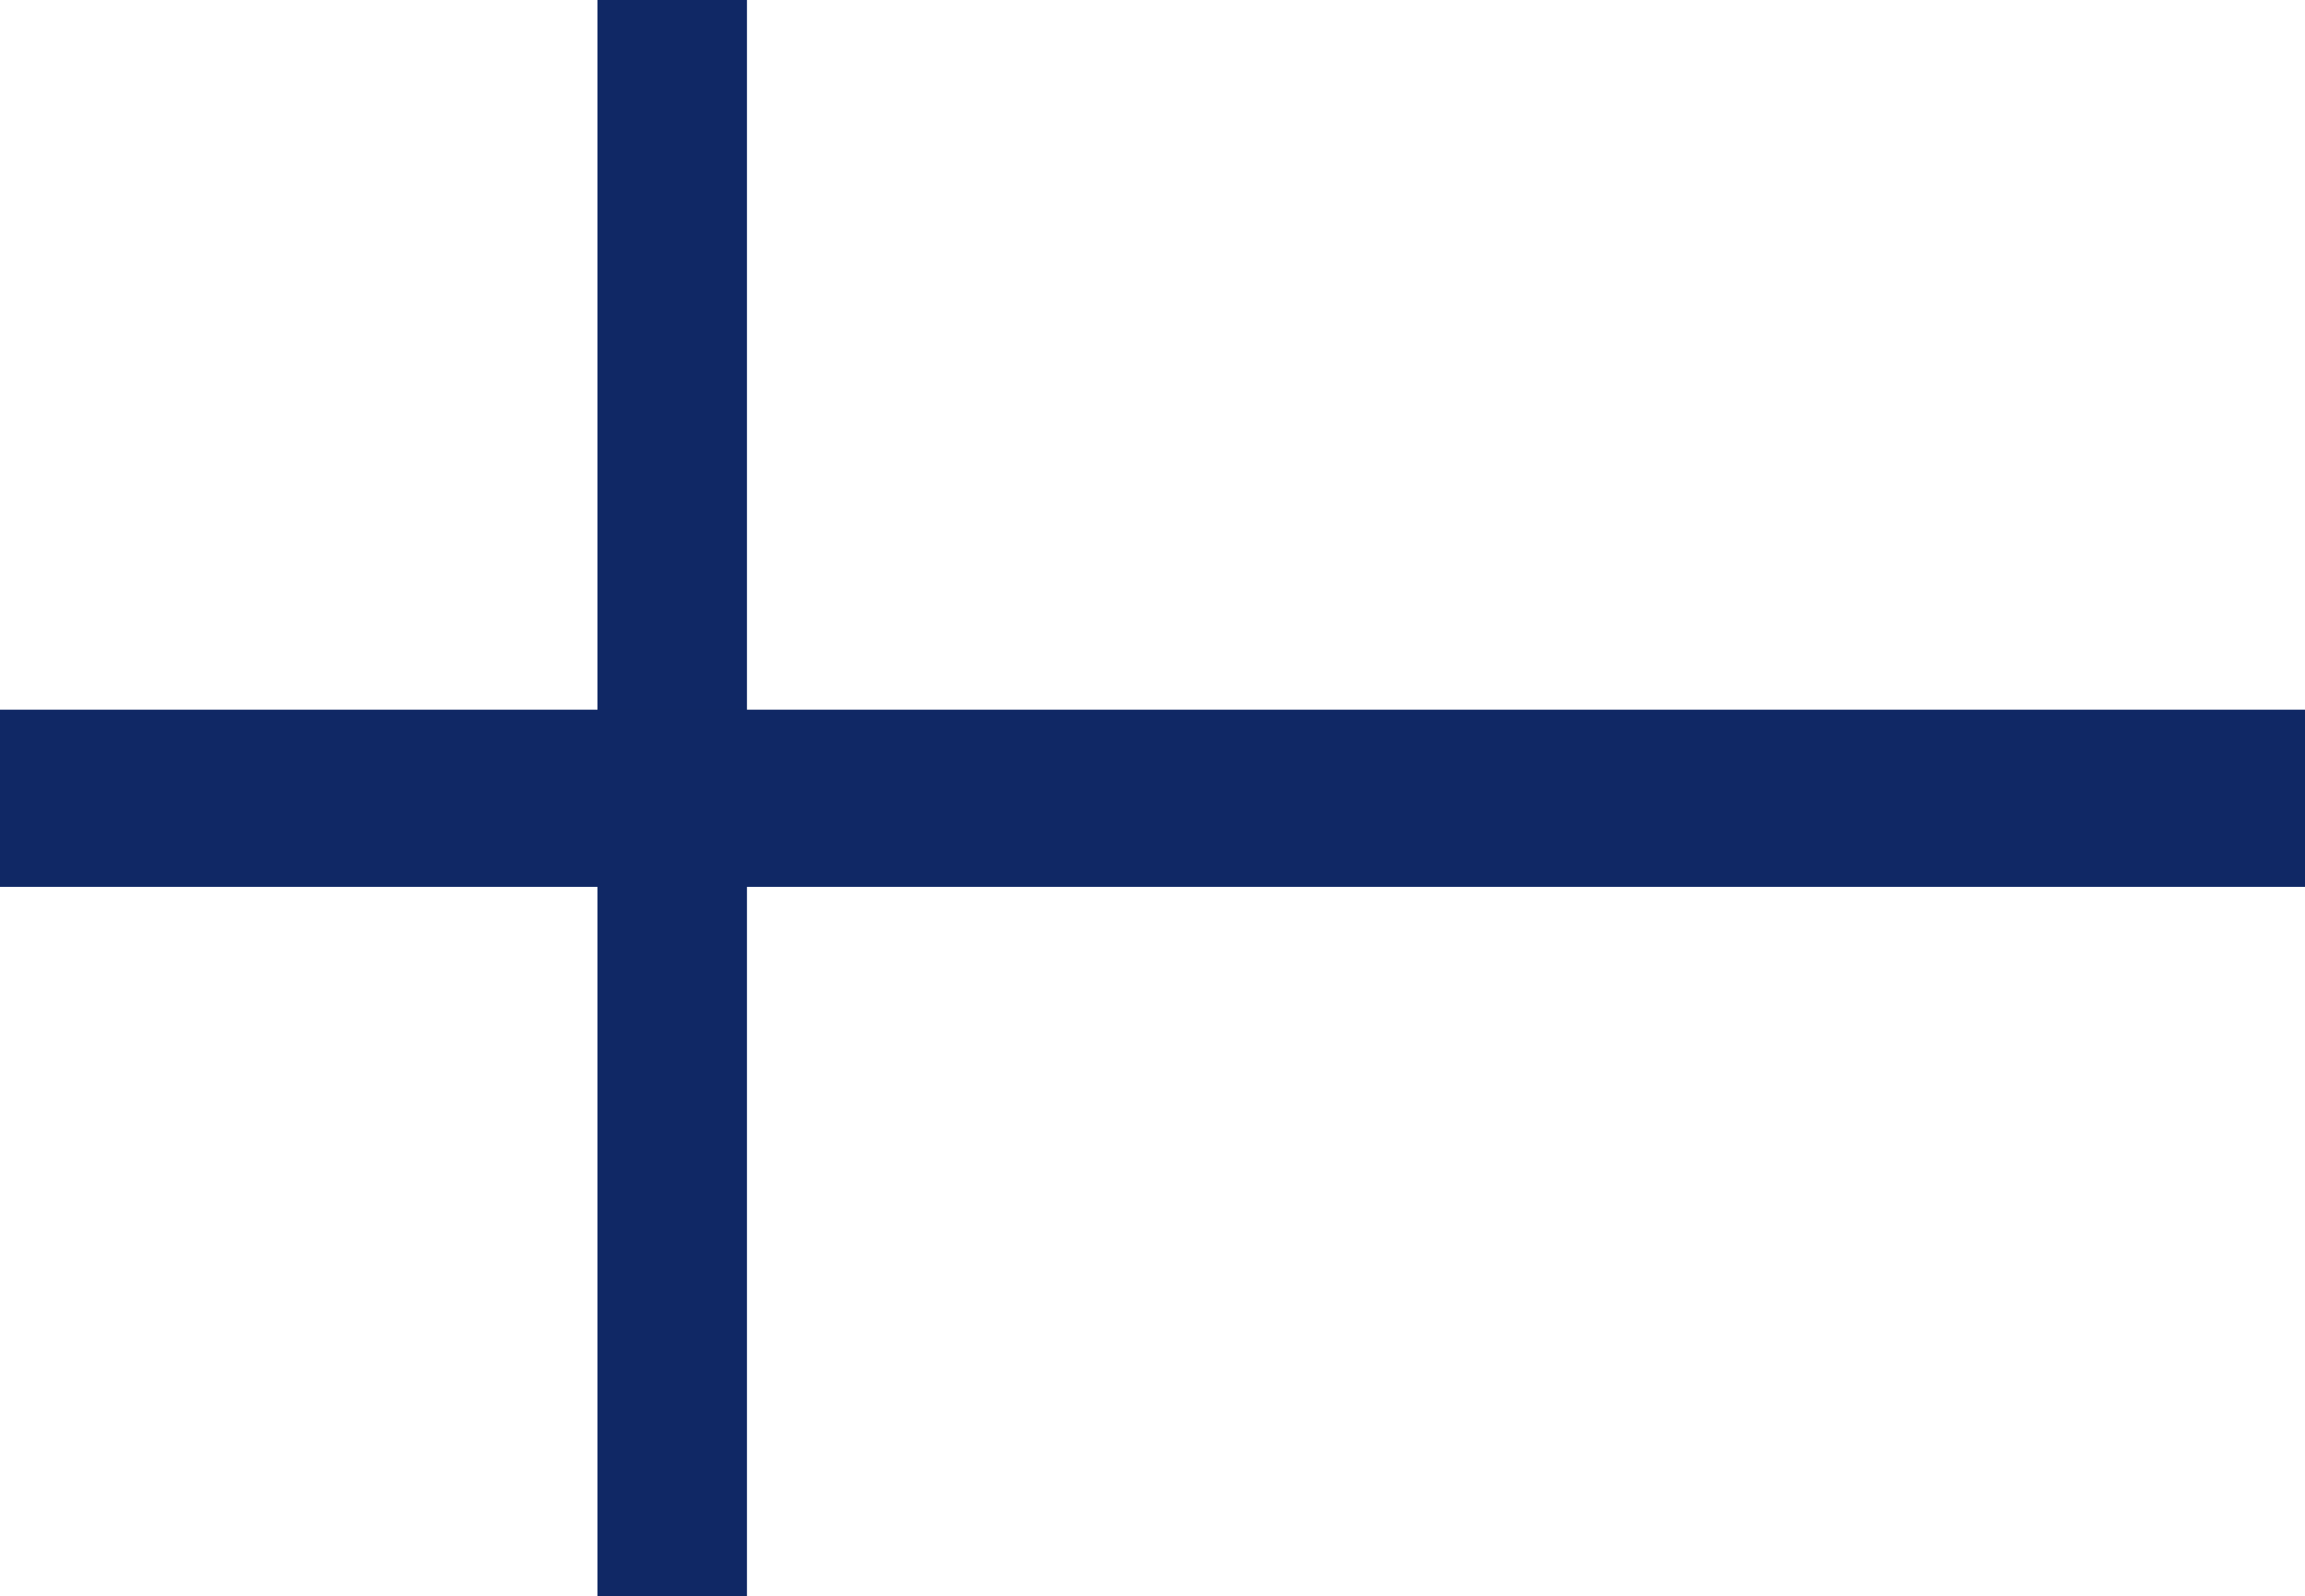
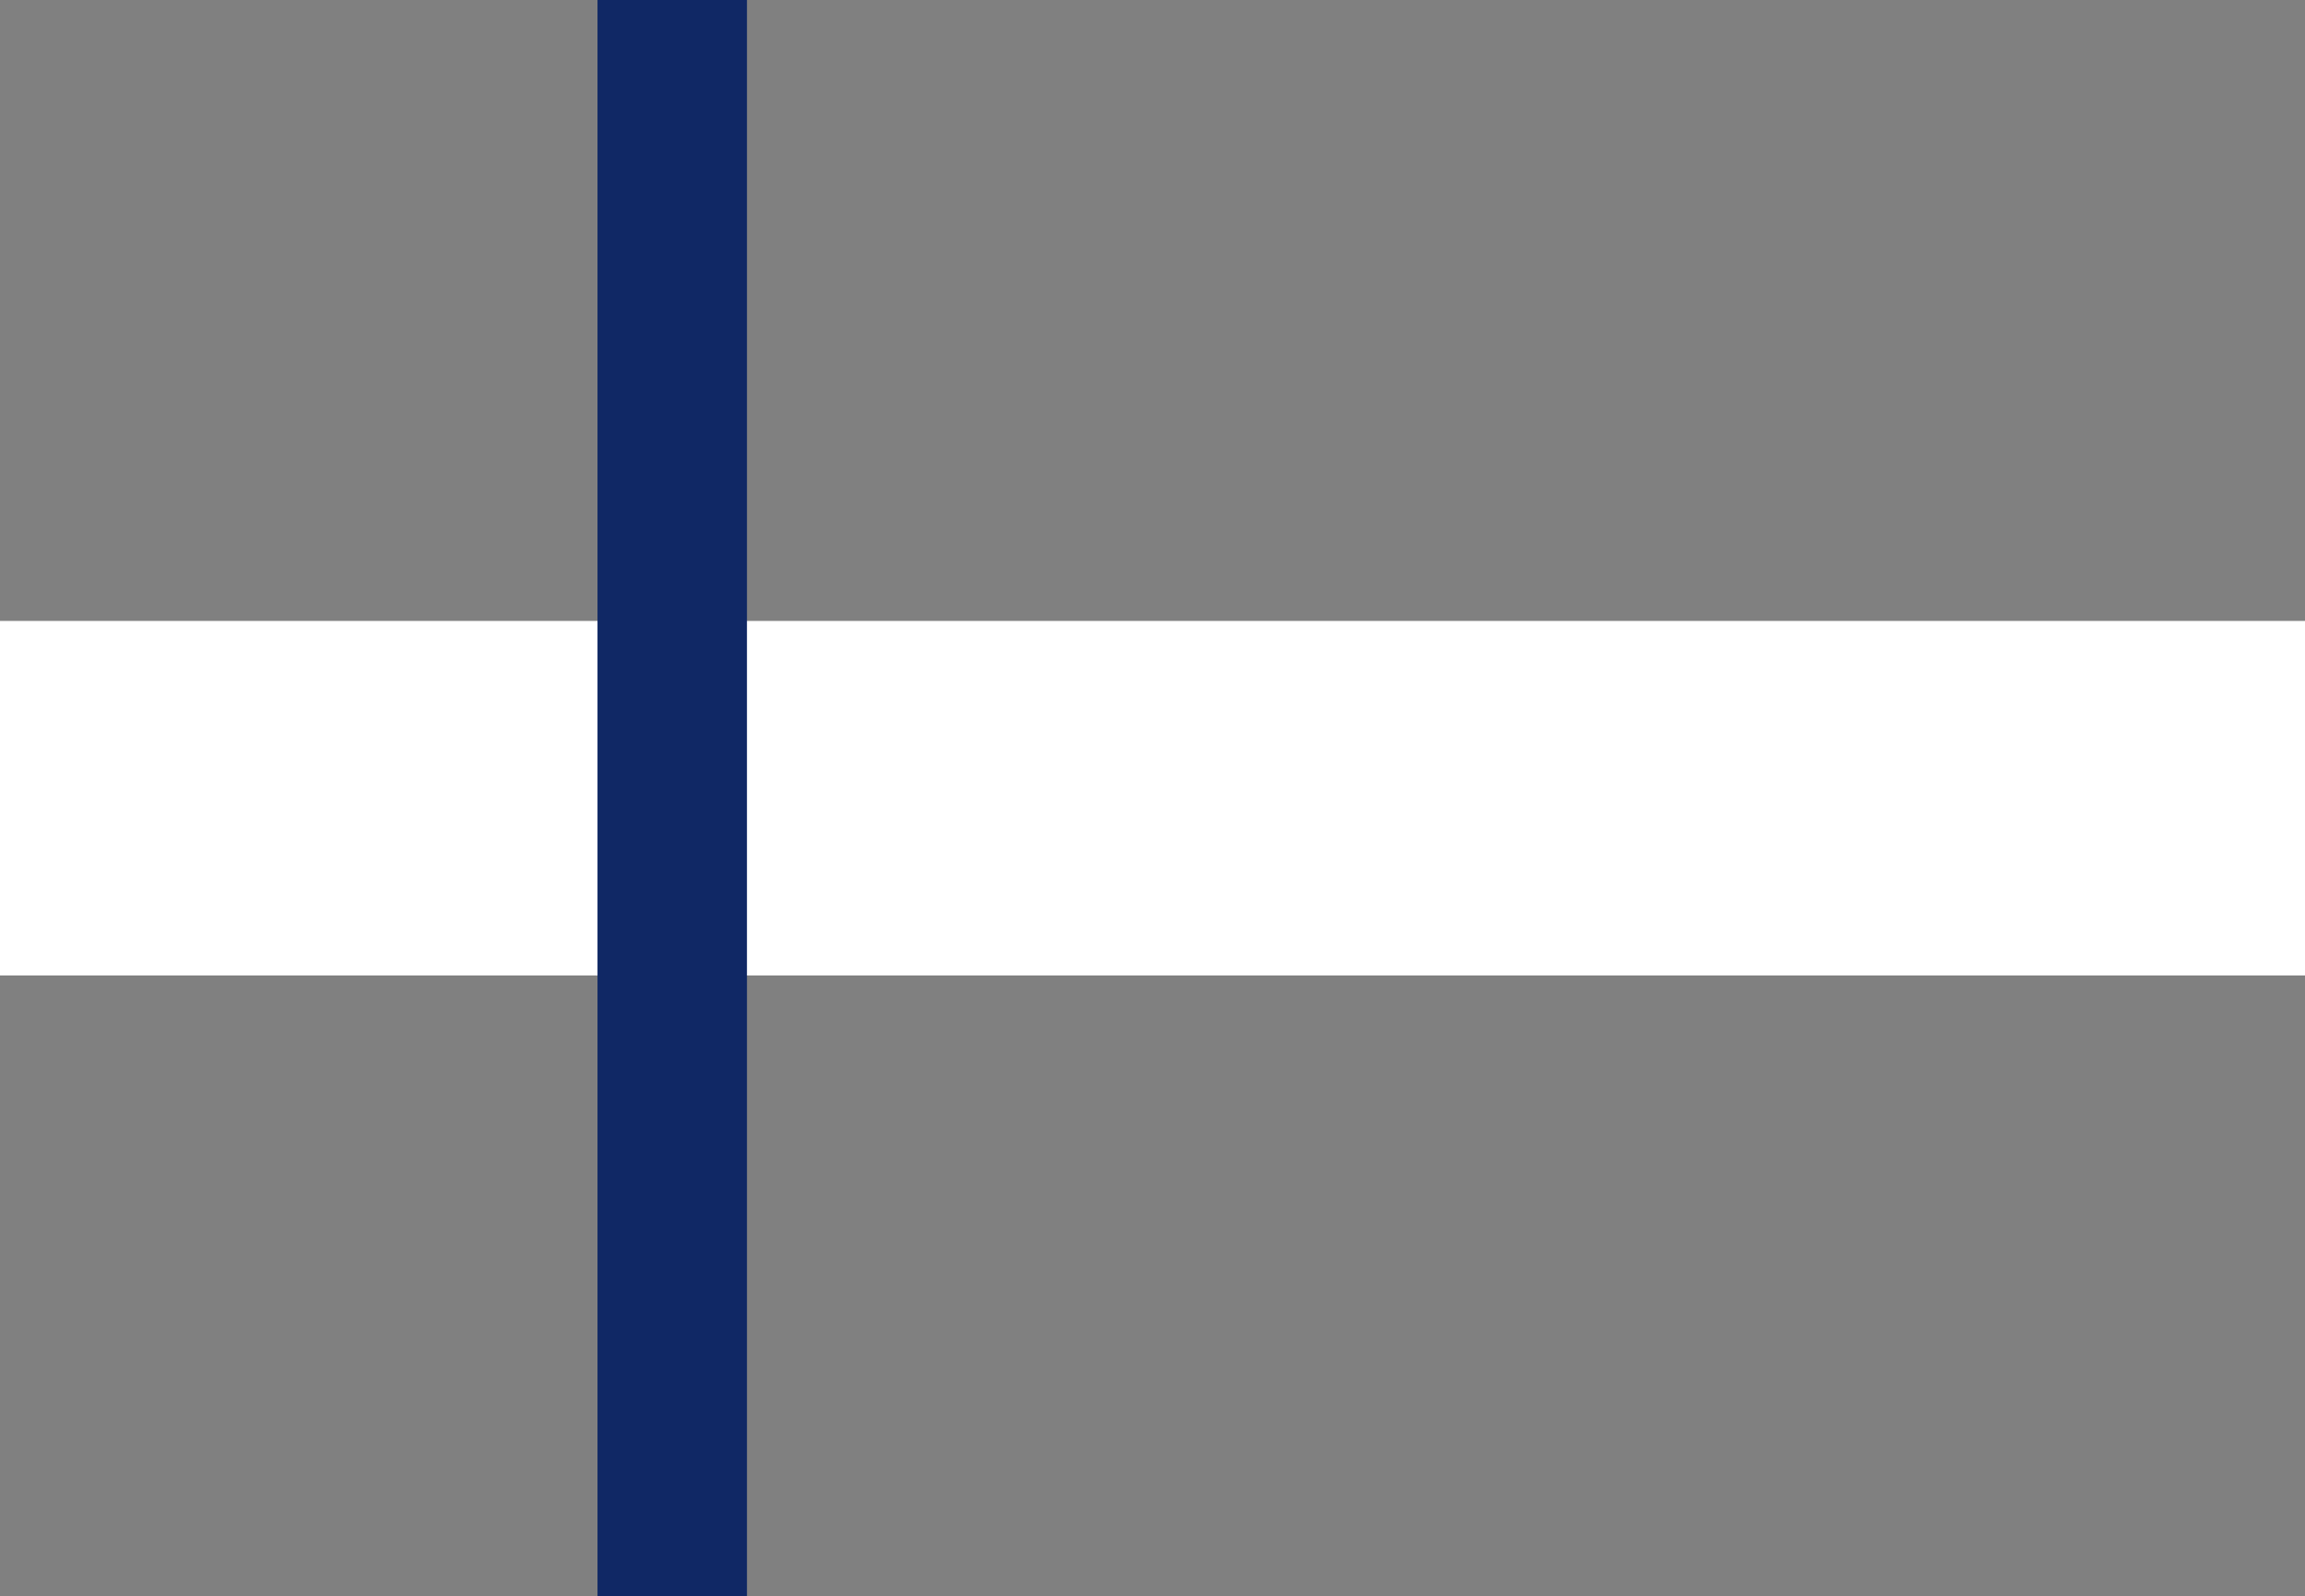
<svg xmlns="http://www.w3.org/2000/svg" id="Component_8_1" data-name="Component 8 – 1" width="50" height="34.622" viewBox="0 0 50 34.622">
  <rect x="0" y="0" width="50" height="34.622" fill="#808080" stroke="none" />
-   <path id="Path_2281" data-name="Path 2281" d="M14364.384,5234.124h50V5199.5h-50v34.622Z" transform="translate(-14364.384 -5199.501)" fill="#fff" fill-rule="evenodd" />
  <path id="Path_2282" data-name="Path 2282" d="M14364.384,5220.661h50v-7.691h-50v7.691Z" transform="translate(-14364.384 -5199.501)" fill="#fff" fill-rule="evenodd" />
  <path id="Path_2283" data-name="Path 2283" d="M14377.345,5234.124h3.242V5199.5h-3.242v34.622Z" transform="translate(-14364.384 -5199.501)" fill="#102865" fill-rule="evenodd" />
-   <path id="Path_2284" data-name="Path 2284" d="M14364.384,5218.739h50v-3.844h-50v3.844Z" transform="translate(-14364.384 -5199.501)" fill="#102865" fill-rule="evenodd" />
+   <path id="Path_2284" data-name="Path 2284" d="M14364.384,5218.739h50h-50v3.844Z" transform="translate(-14364.384 -5199.501)" fill="#102865" fill-rule="evenodd" />
</svg>